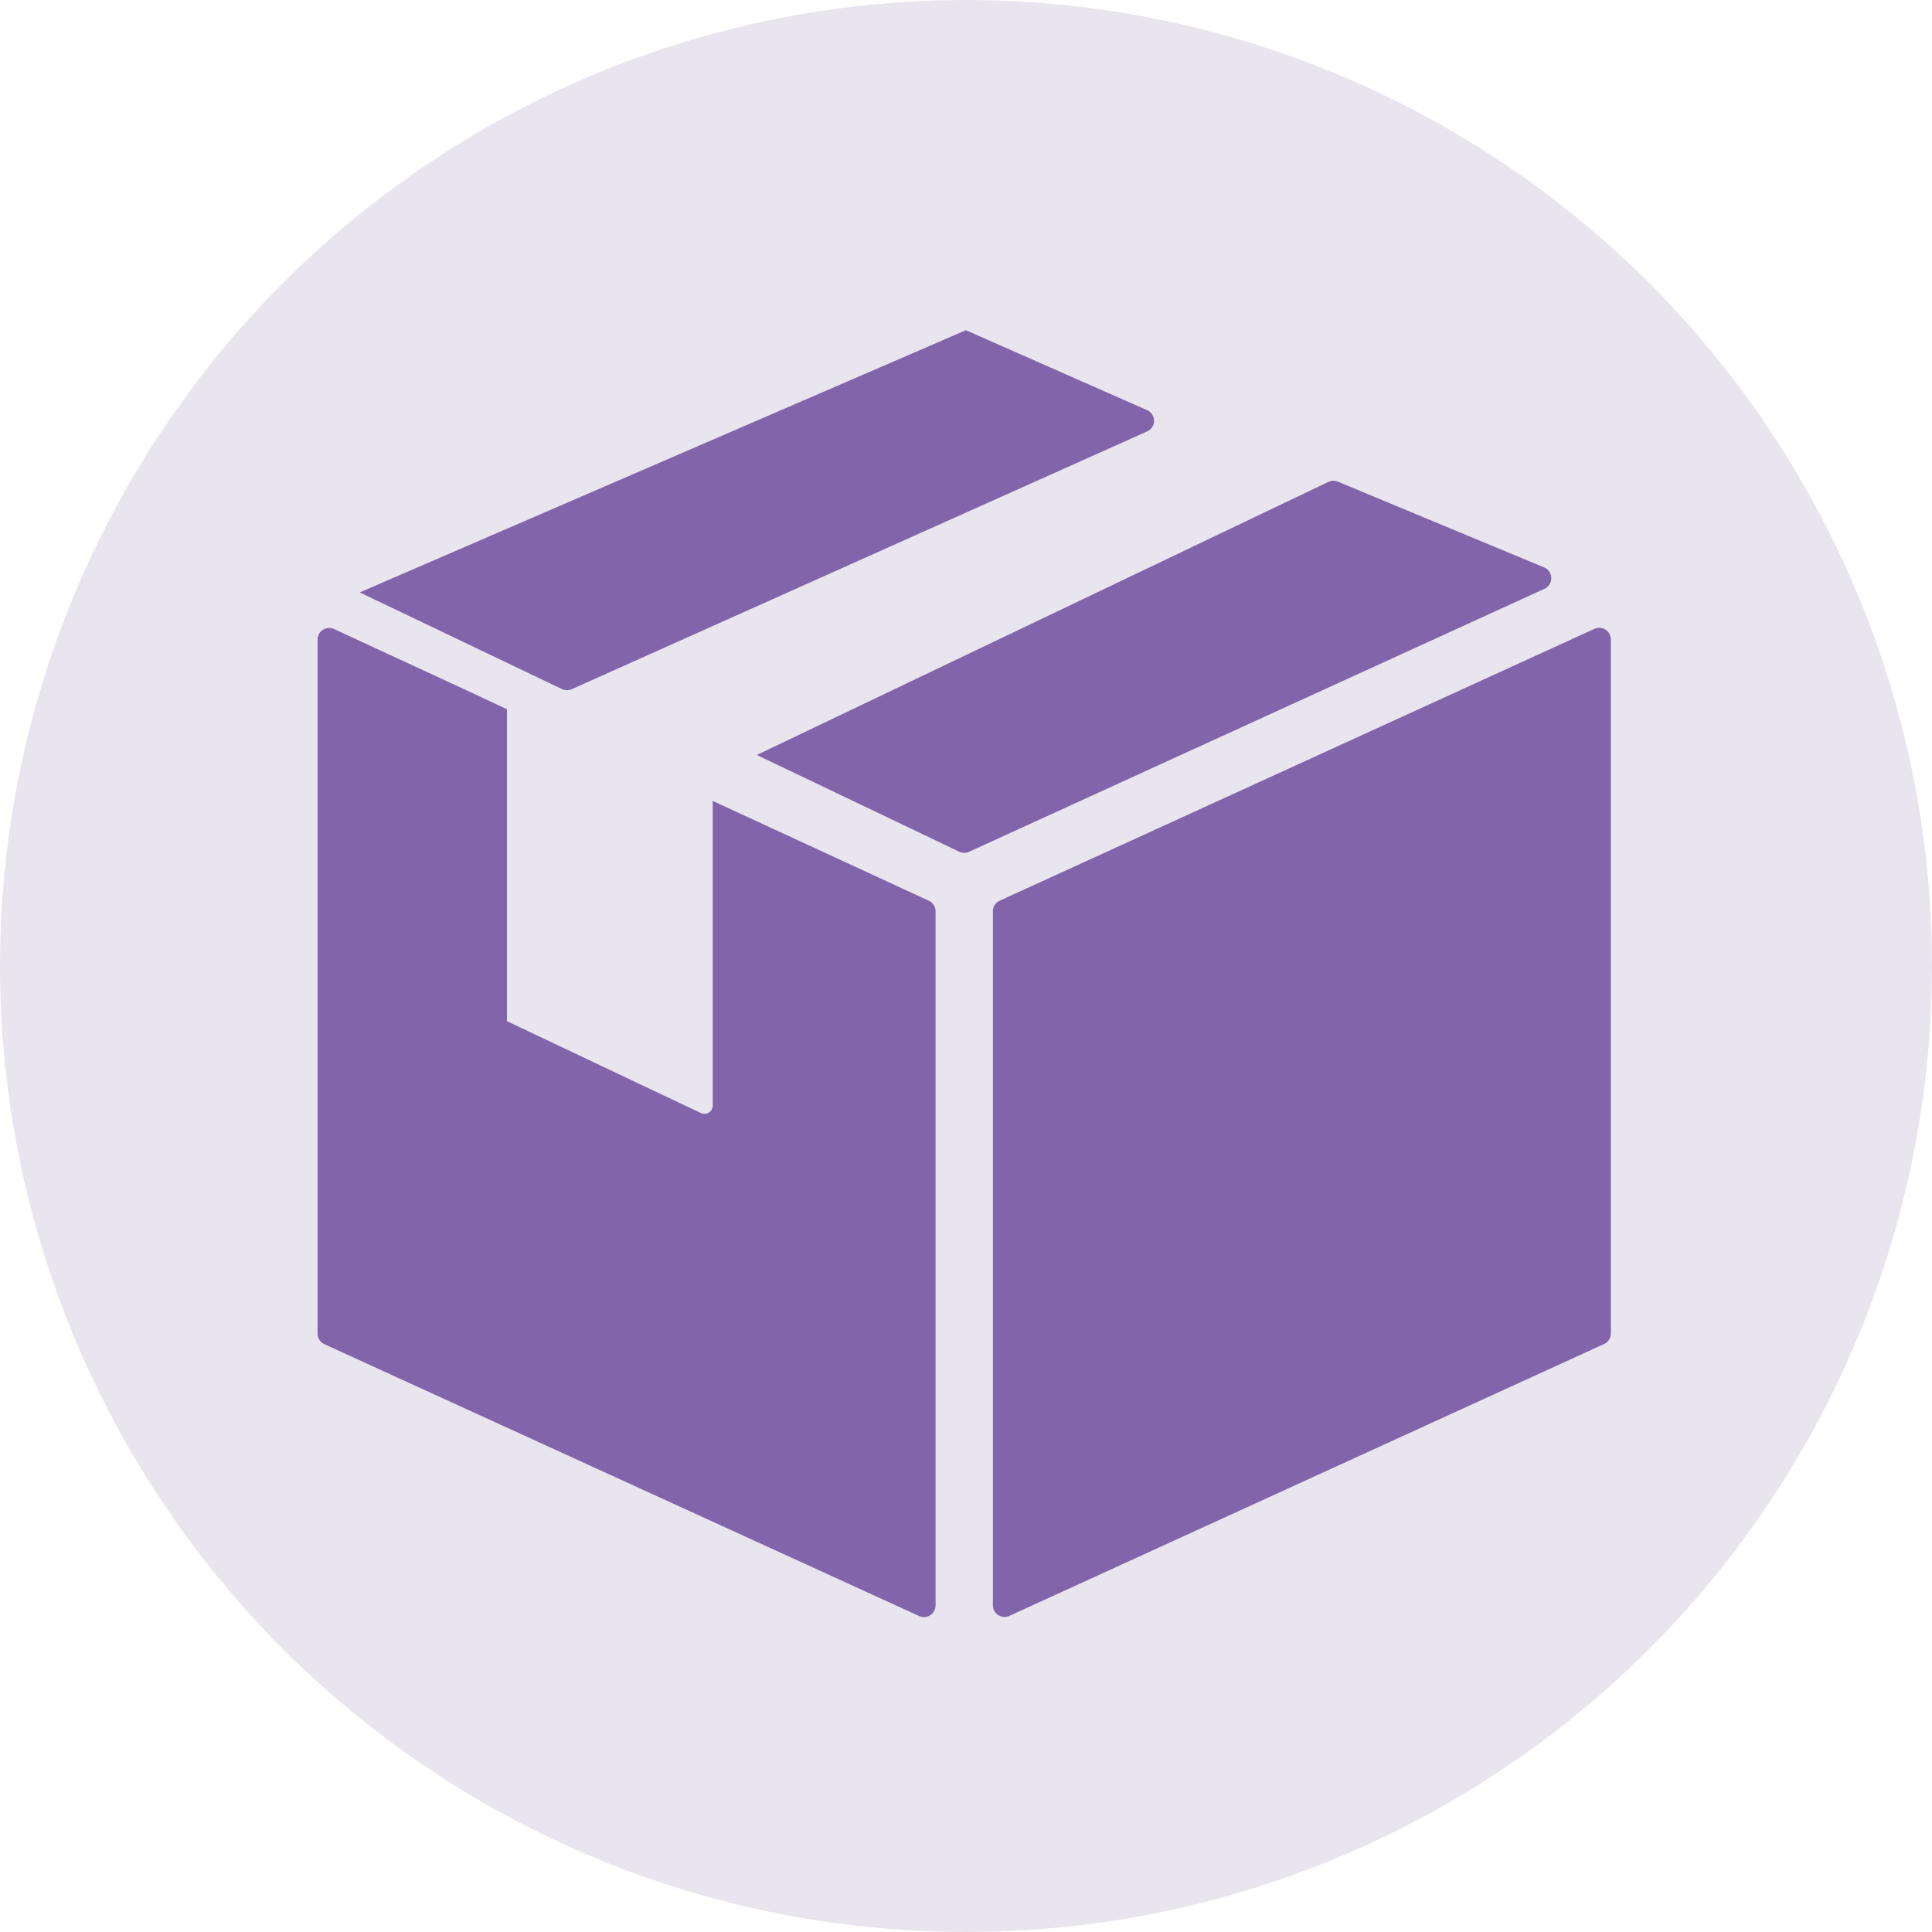
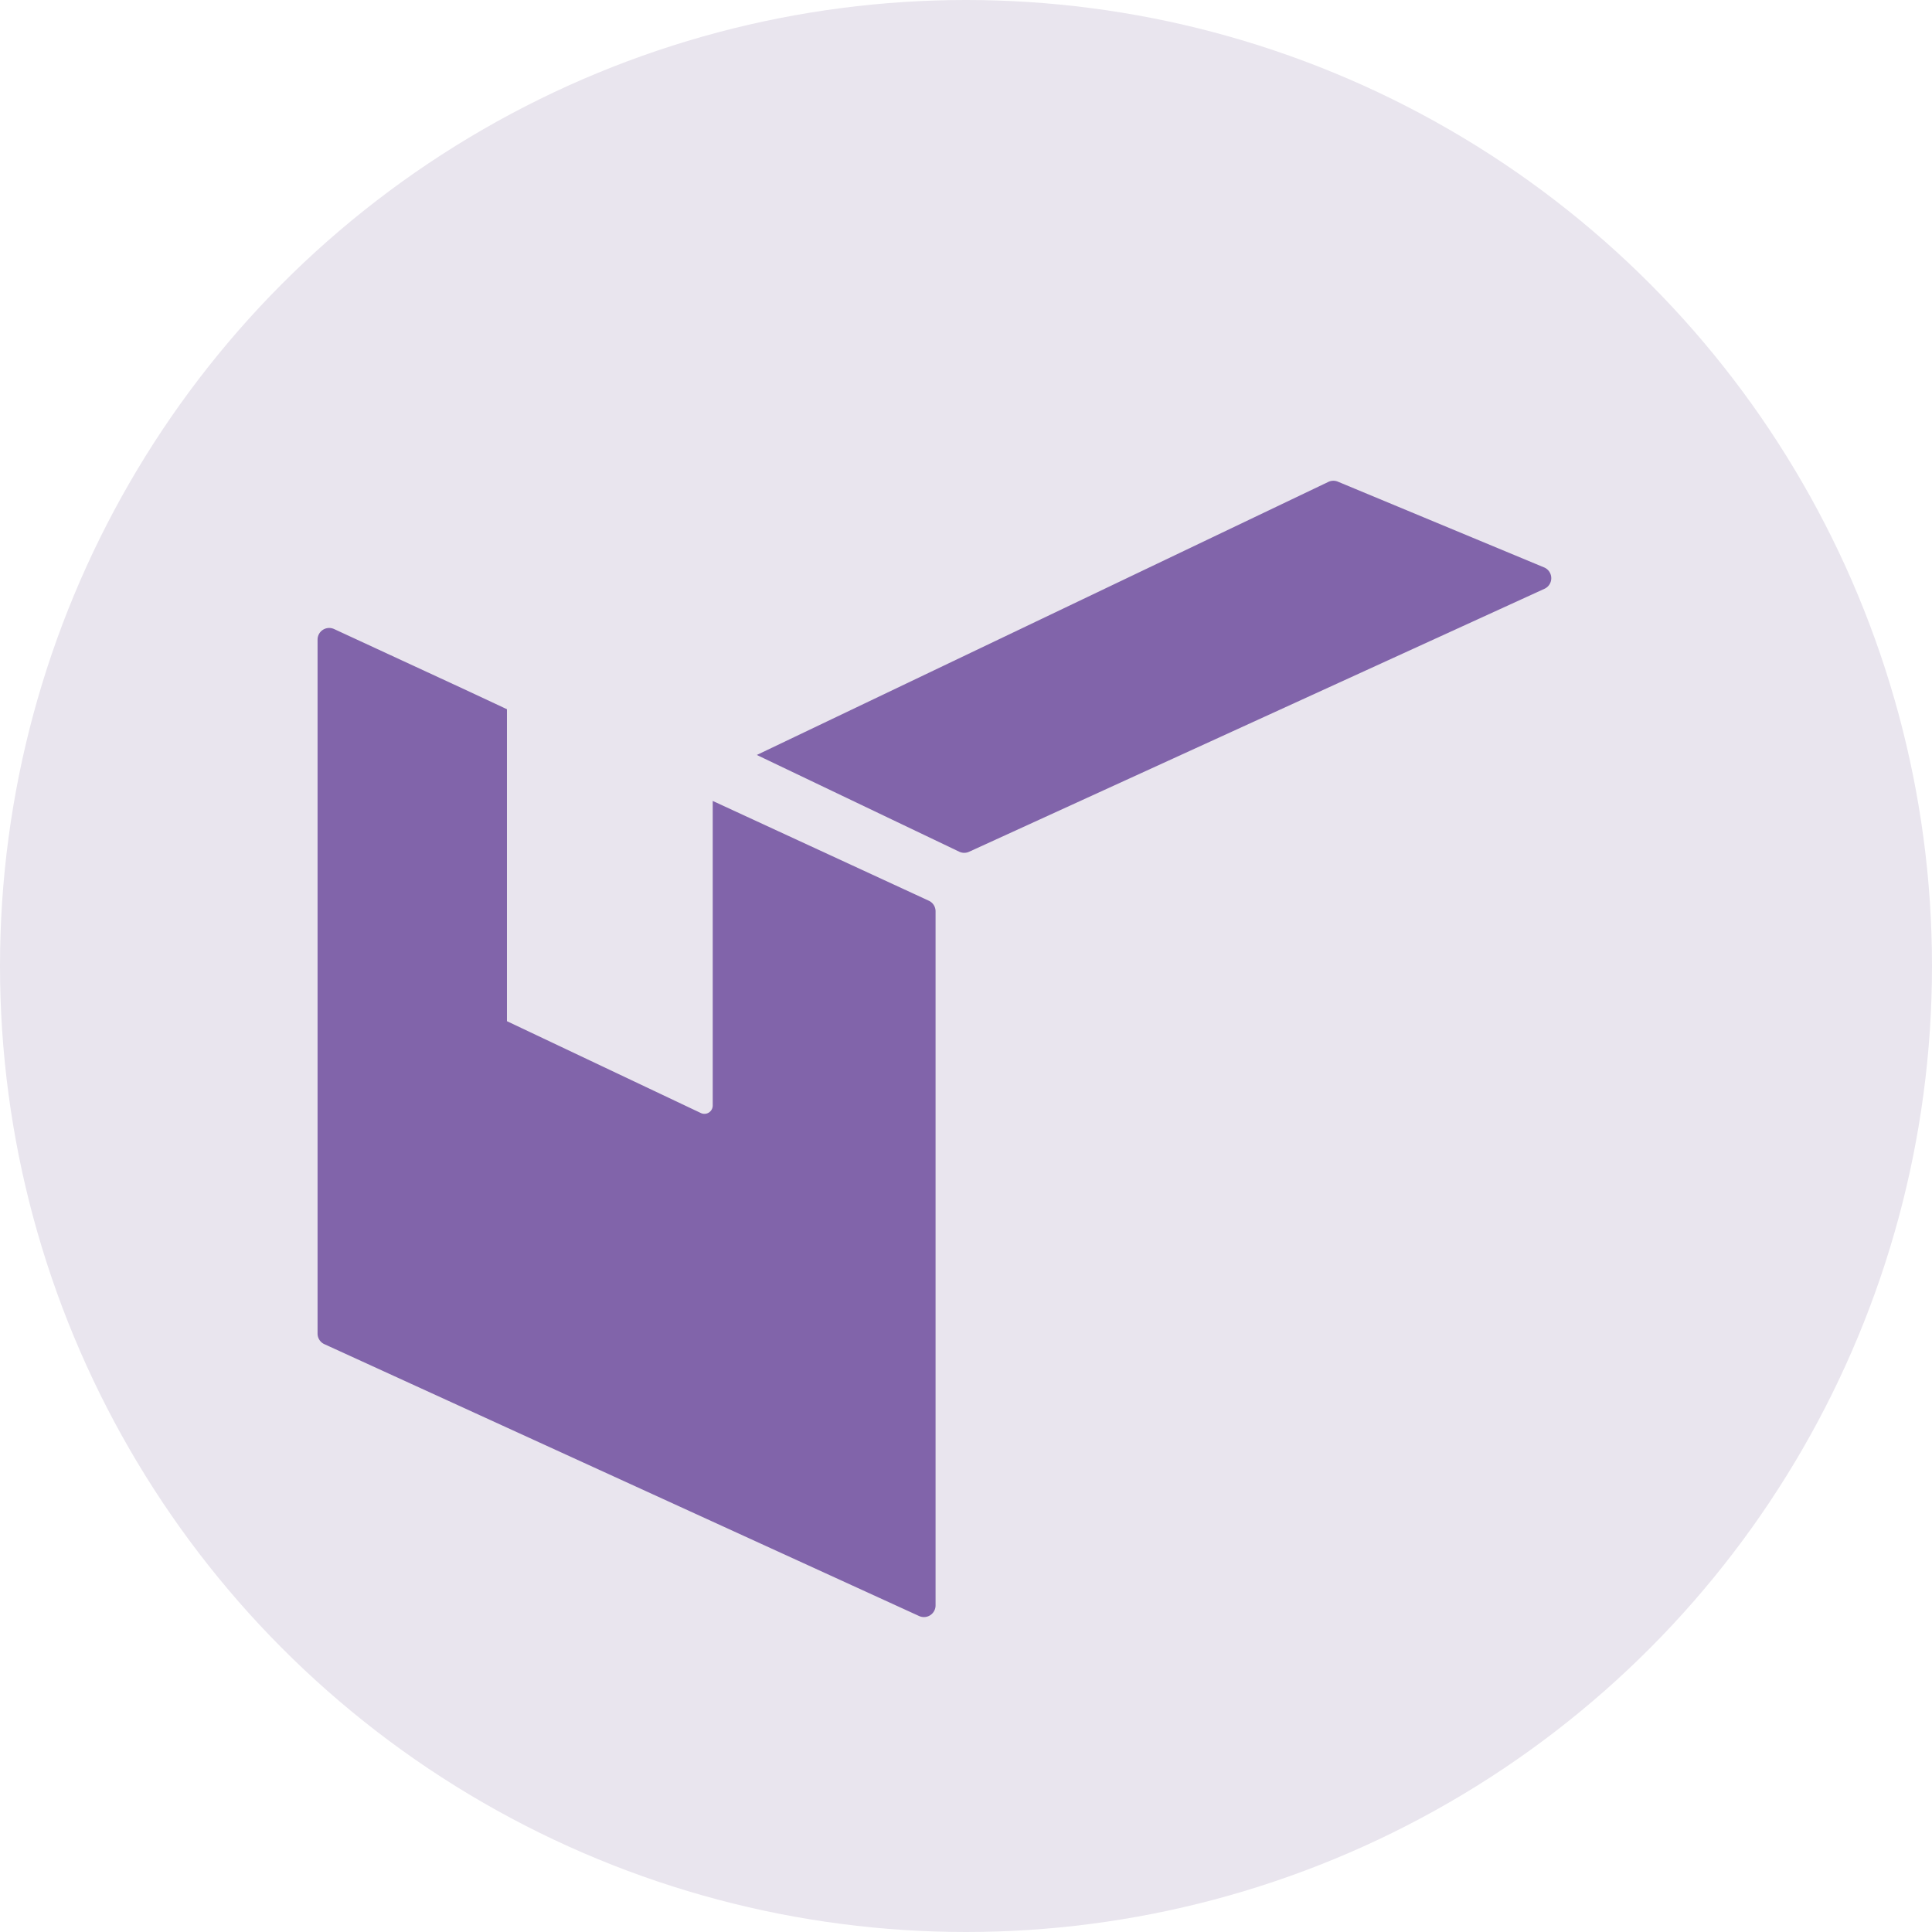
<svg xmlns="http://www.w3.org/2000/svg" width="73" height="73" viewBox="0 0 73 73">
  <g id="category-03-icon" transform="translate(-253 -2472)">
    <g id="グループ化_6809" data-name="グループ化 6809">
      <circle id="楕円形_119" data-name="楕円形 119" cx="36.5" cy="36.5" r="36.5" transform="translate(253 2472)" fill="#e9e5ee" />
      <g id="グループ化_6808" data-name="グループ化 6808" transform="translate(-729.151 2478.828)" opacity="0.8">
        <path id="パス_59158" data-name="パス 59158" d="M1017.245,105.493l-8.164-3.77v11.509a.314.314,0,0,1-.45.283l-7.325-3.47V98.258l-1.506-.705v0l-5.028-2.326a.44.44,0,0,0-.622.4v26.222a.44.44,0,0,0,.257.4l22.472,10.272a.44.44,0,0,0,.622-.4V105.893A.44.44,0,0,0,1017.245,105.493Z" transform="translate(0 -78.288)" fill="#674498" />
-         <path id="パス_59159" data-name="パス 59159" d="M1220.422,95.255a.44.44,0,0,0-.421-.03l-22.47,10.271a.44.44,0,0,0-.257.4v26.223a.44.44,0,0,0,.622.4l22.47-10.272a.44.44,0,0,0,.257-.4V95.625A.44.44,0,0,0,1220.422,95.255Z" transform="translate(-177.607 -78.291)" fill="#674498" />
        <path id="パス_59160" data-name="パス 59160" d="M1156.278,54.617a.44.44,0,0,0-.262-.4l-7.793-3.24a.44.44,0,0,0-.369.006L1126.26,61.3l7.654,3.658a.441.441,0,0,0,.366,0l21.74-9.936A.439.439,0,0,0,1156.278,54.617Z" transform="translate(-115.513 -39.602)" fill="#674498" />
-         <path id="パス_59161" data-name="パス 59161" d="M1014.619,19.251a.44.44,0,0,0,.183-.04l21.74-9.739a.439.439,0,0,0,0-.8l-6.851-3.023-22.905,9.907,7.654,3.658A.439.439,0,0,0,1014.619,19.251Z" transform="translate(-11.044)" fill="#674498" />
      </g>
    </g>
  </g>
</svg>